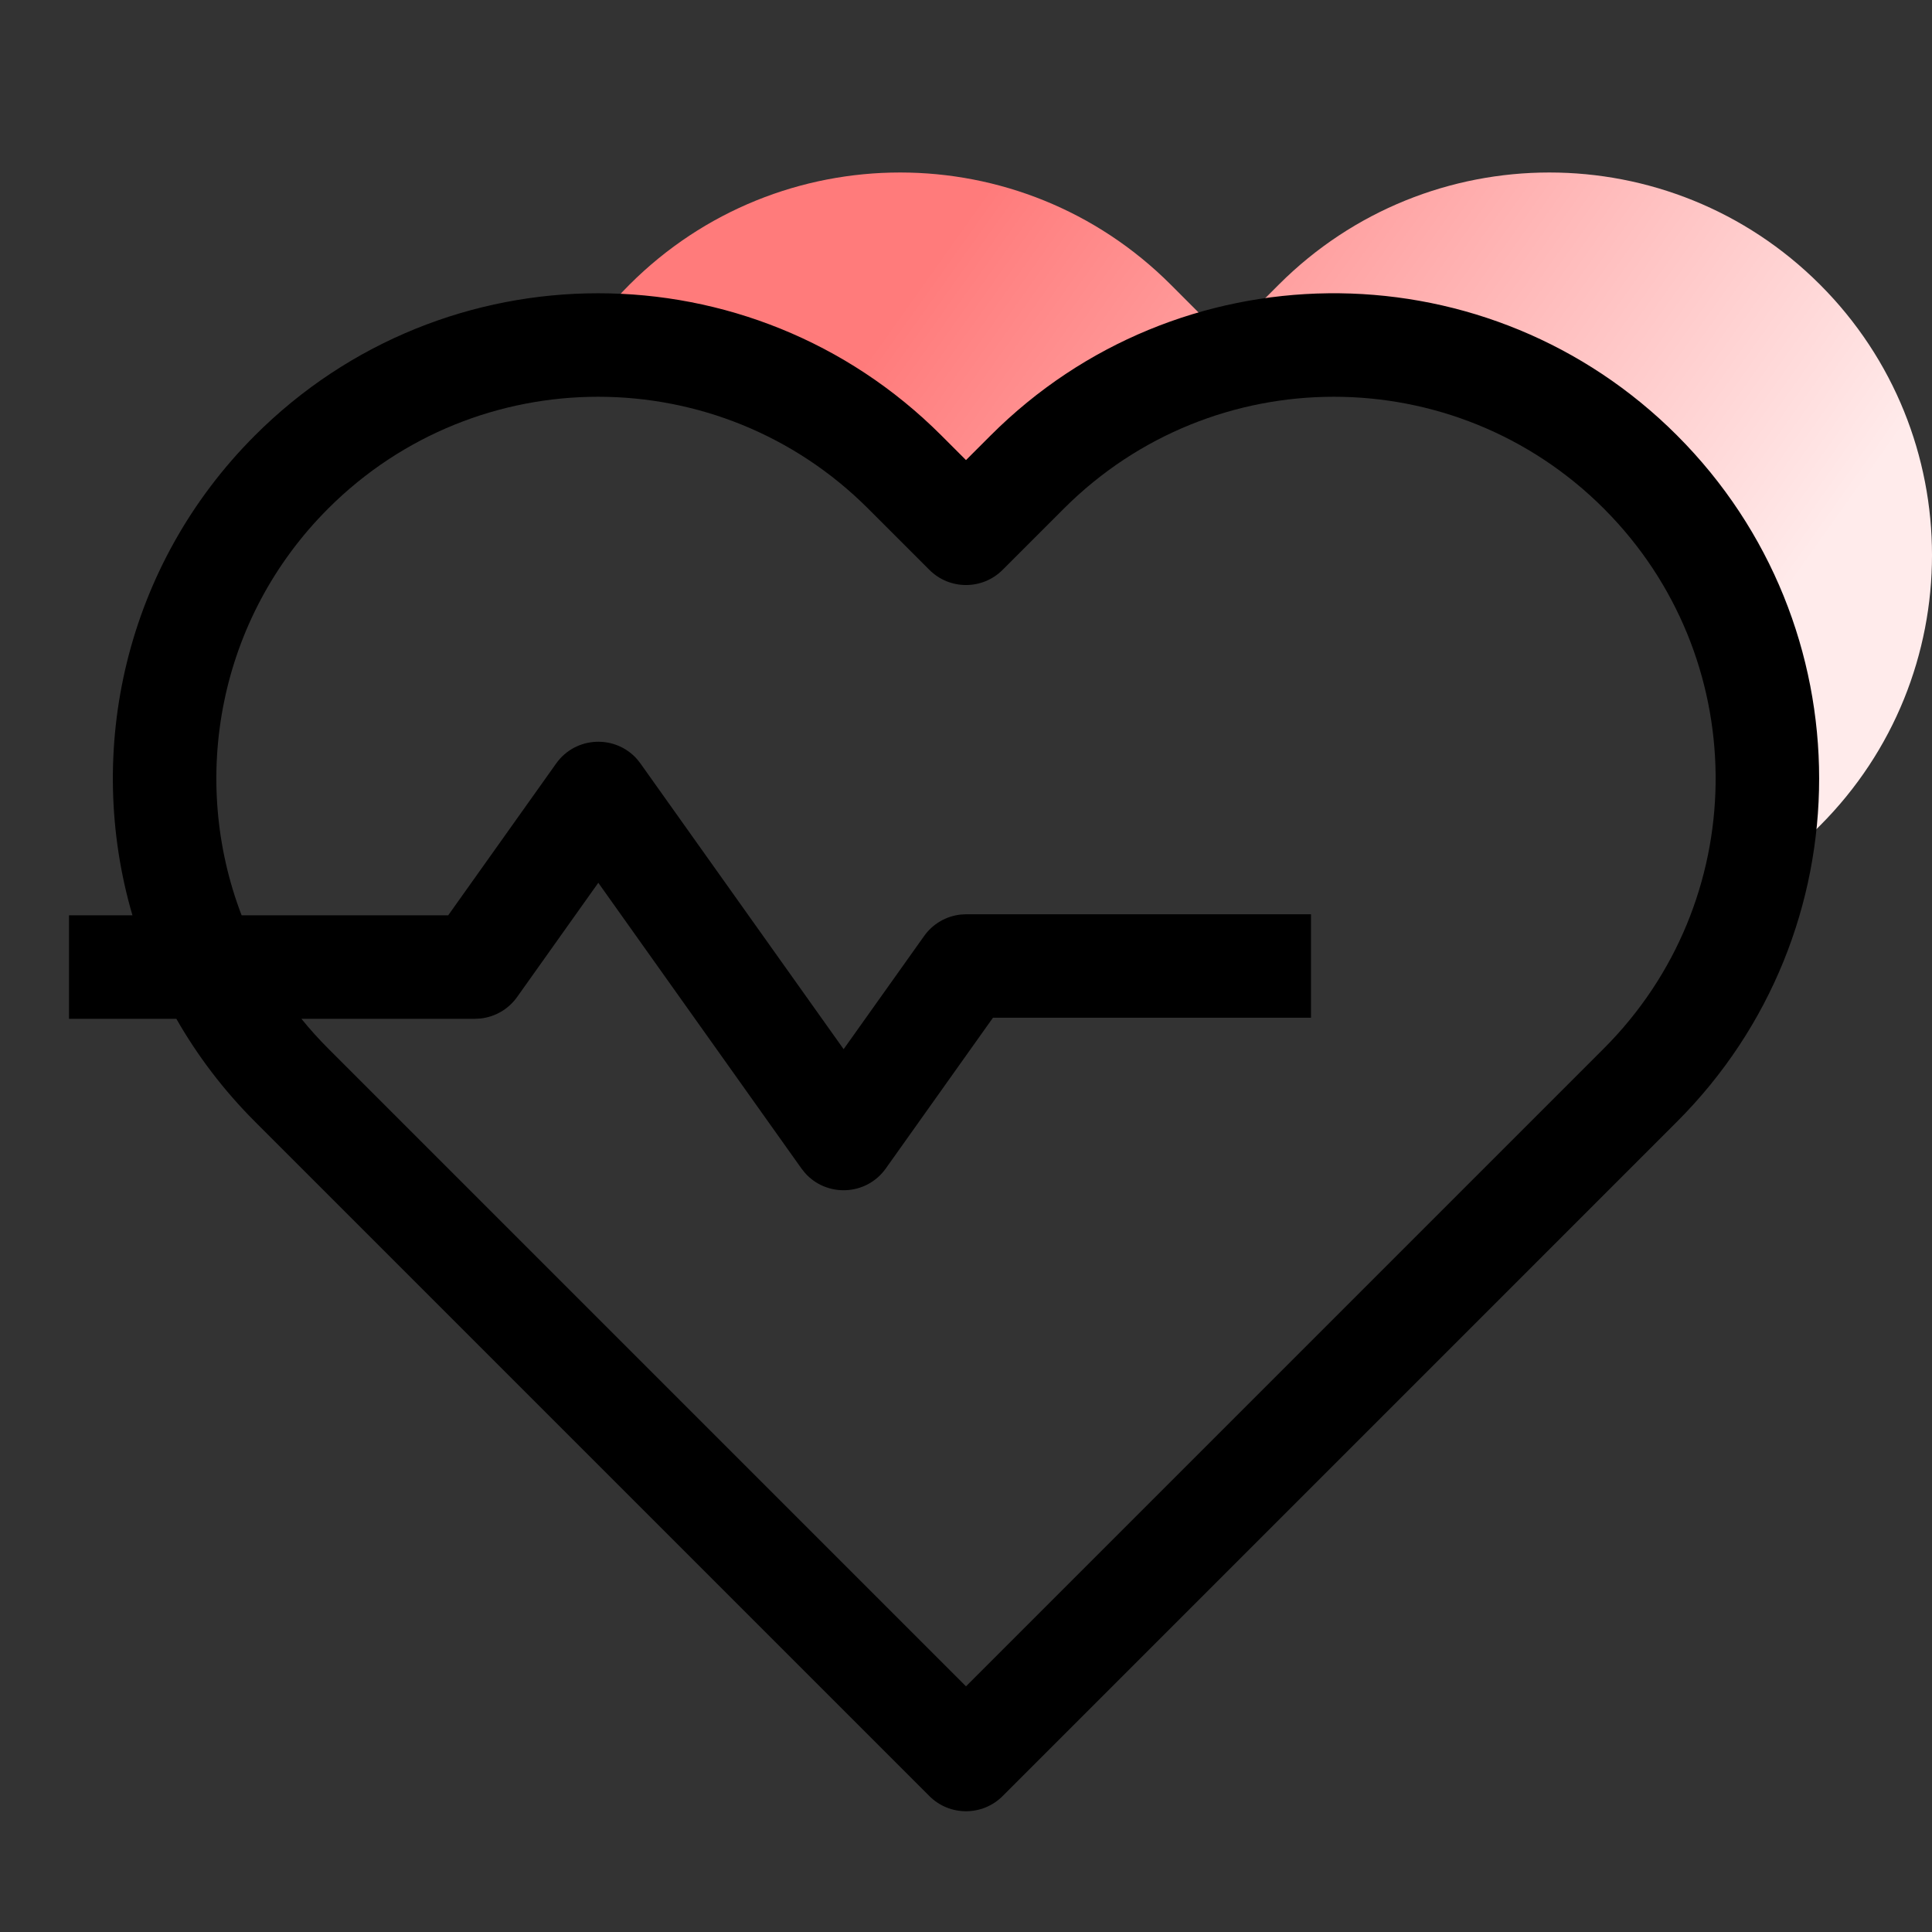
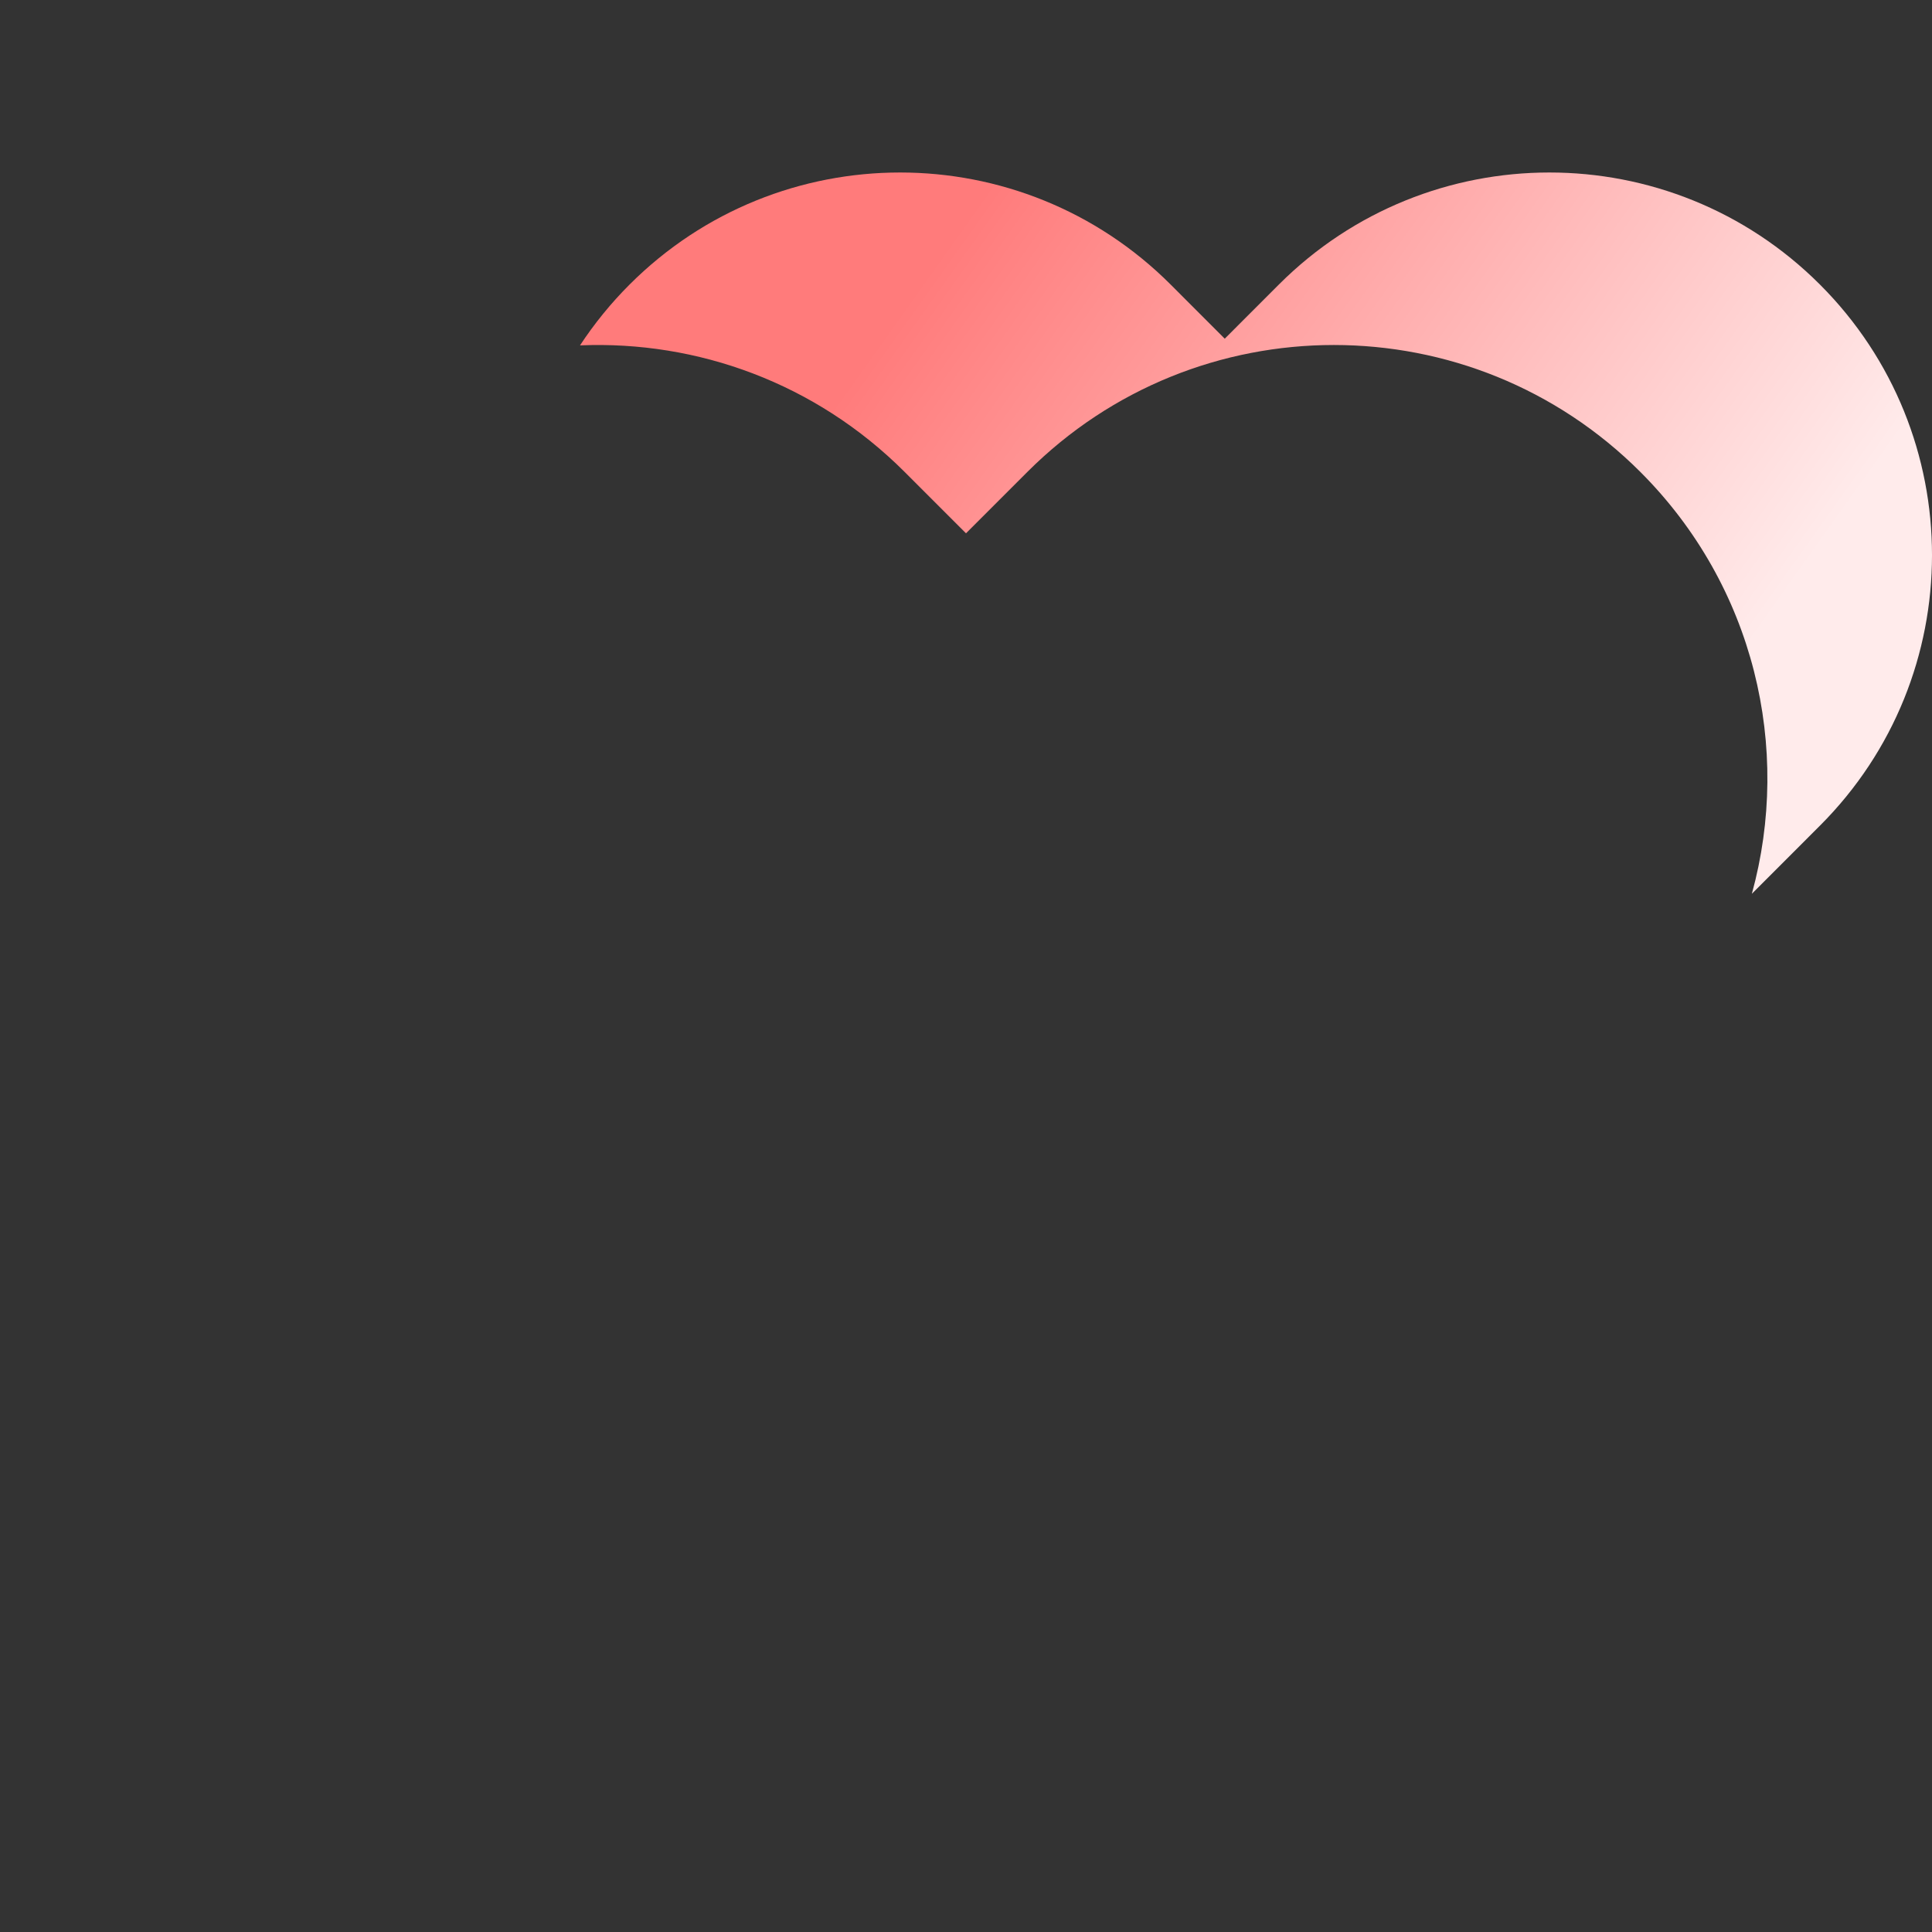
<svg xmlns="http://www.w3.org/2000/svg" width="56px" height="56px" viewBox="0 0 56 56" version="1.1">
  <rect x="0" y="0" width="56" height="56" fill="#333333" stroke="none" />
  <title>情感判断</title>
  <desc>Created with Sketch.</desc>
  <defs>
    <linearGradient x1="85.971%" y1="61.546%" x2="18.523%" y2="35.772%" id="linearGradient-1">
      <stop stop-color="#FFEBEB" offset="0%" />
      <stop stop-color="#FF7B7B" offset="100%" />
    </linearGradient>
  </defs>
  <g id="情感判断" stroke="none" stroke-width="1" fill="none" fill-rule="evenodd">
    <path d="M33.932,8.248 L35.5,9.817 L37.068,8.248 C41.399,3.917 48.421,3.917 52.752,8.248 C57.083,12.579 57.083,19.601 52.752,23.932 L50.779,25.906 C51.937,21.691 50.86,16.992 47.548,13.681 C42.641,8.773 34.684,8.773 29.777,13.681 L29.777,13.681 L28,15.458 L26.223,13.681 C23.635,11.093 20.201,9.87 16.812,10.011 C17.221,9.388 17.7,8.796 18.248,8.248 C22.579,3.917 29.601,3.917 33.932,8.248 Z" id="Combined-Shape" fill="url(#linearGradient-1)" />
-     <path d="M7.391,12.62 C12.884,7.127 21.79,7.127 27.284,12.62 L27.284,12.62 L28,13.336 L28.716,12.62 C34.125,7.211 42.843,7.128 48.353,12.37 L48.353,12.37 L48.609,12.62 C54.102,18.113 54.102,27.019 48.609,32.512 L48.609,32.512 L29.061,52.061 C28.475,52.646 27.525,52.646 26.939,52.061 L26.939,52.061 L7.391,32.512 C6.481,31.602 5.721,30.598 5.112,29.531 L2,29.53 L2,26.53 L3.839,26.531 C2.441,21.756 3.625,16.386 7.391,12.62 Z M25.162,14.741 C20.841,10.42 13.834,10.42 9.512,14.741 C6.325,17.928 5.488,22.576 7.003,26.53 L12.992,26.53 L16.12,22.131 C16.688,21.332 17.844,21.292 18.471,22.011 L18.565,22.131 L24.453,30.411 L26.786,27.131 C27.036,26.779 27.423,26.554 27.848,26.509 L28.008,26.5 L38,26.5 L38,29.5 L28.781,29.5 L25.675,33.869 C25.107,34.668 23.952,34.708 23.325,33.989 L23.23,33.869 L17.342,25.588 L14.988,28.9 C14.738,29.251 14.351,29.476 13.926,29.522 L13.766,29.53 L8.737,29.531 C8.978,29.828 9.236,30.115 9.512,30.391 L9.512,30.391 L28,48.879 L46.488,30.391 C50.733,26.145 50.808,19.308 46.711,14.971 L46.711,14.971 L46.488,14.741 C42.166,10.42 35.159,10.42 30.838,14.741 L30.838,14.741 L29.061,16.518 C28.475,17.104 27.525,17.104 26.939,16.518 L26.939,16.518 Z" id="Combined-Shape" fill="#000000" fill-rule="nonzero" />
  </g>
</svg>